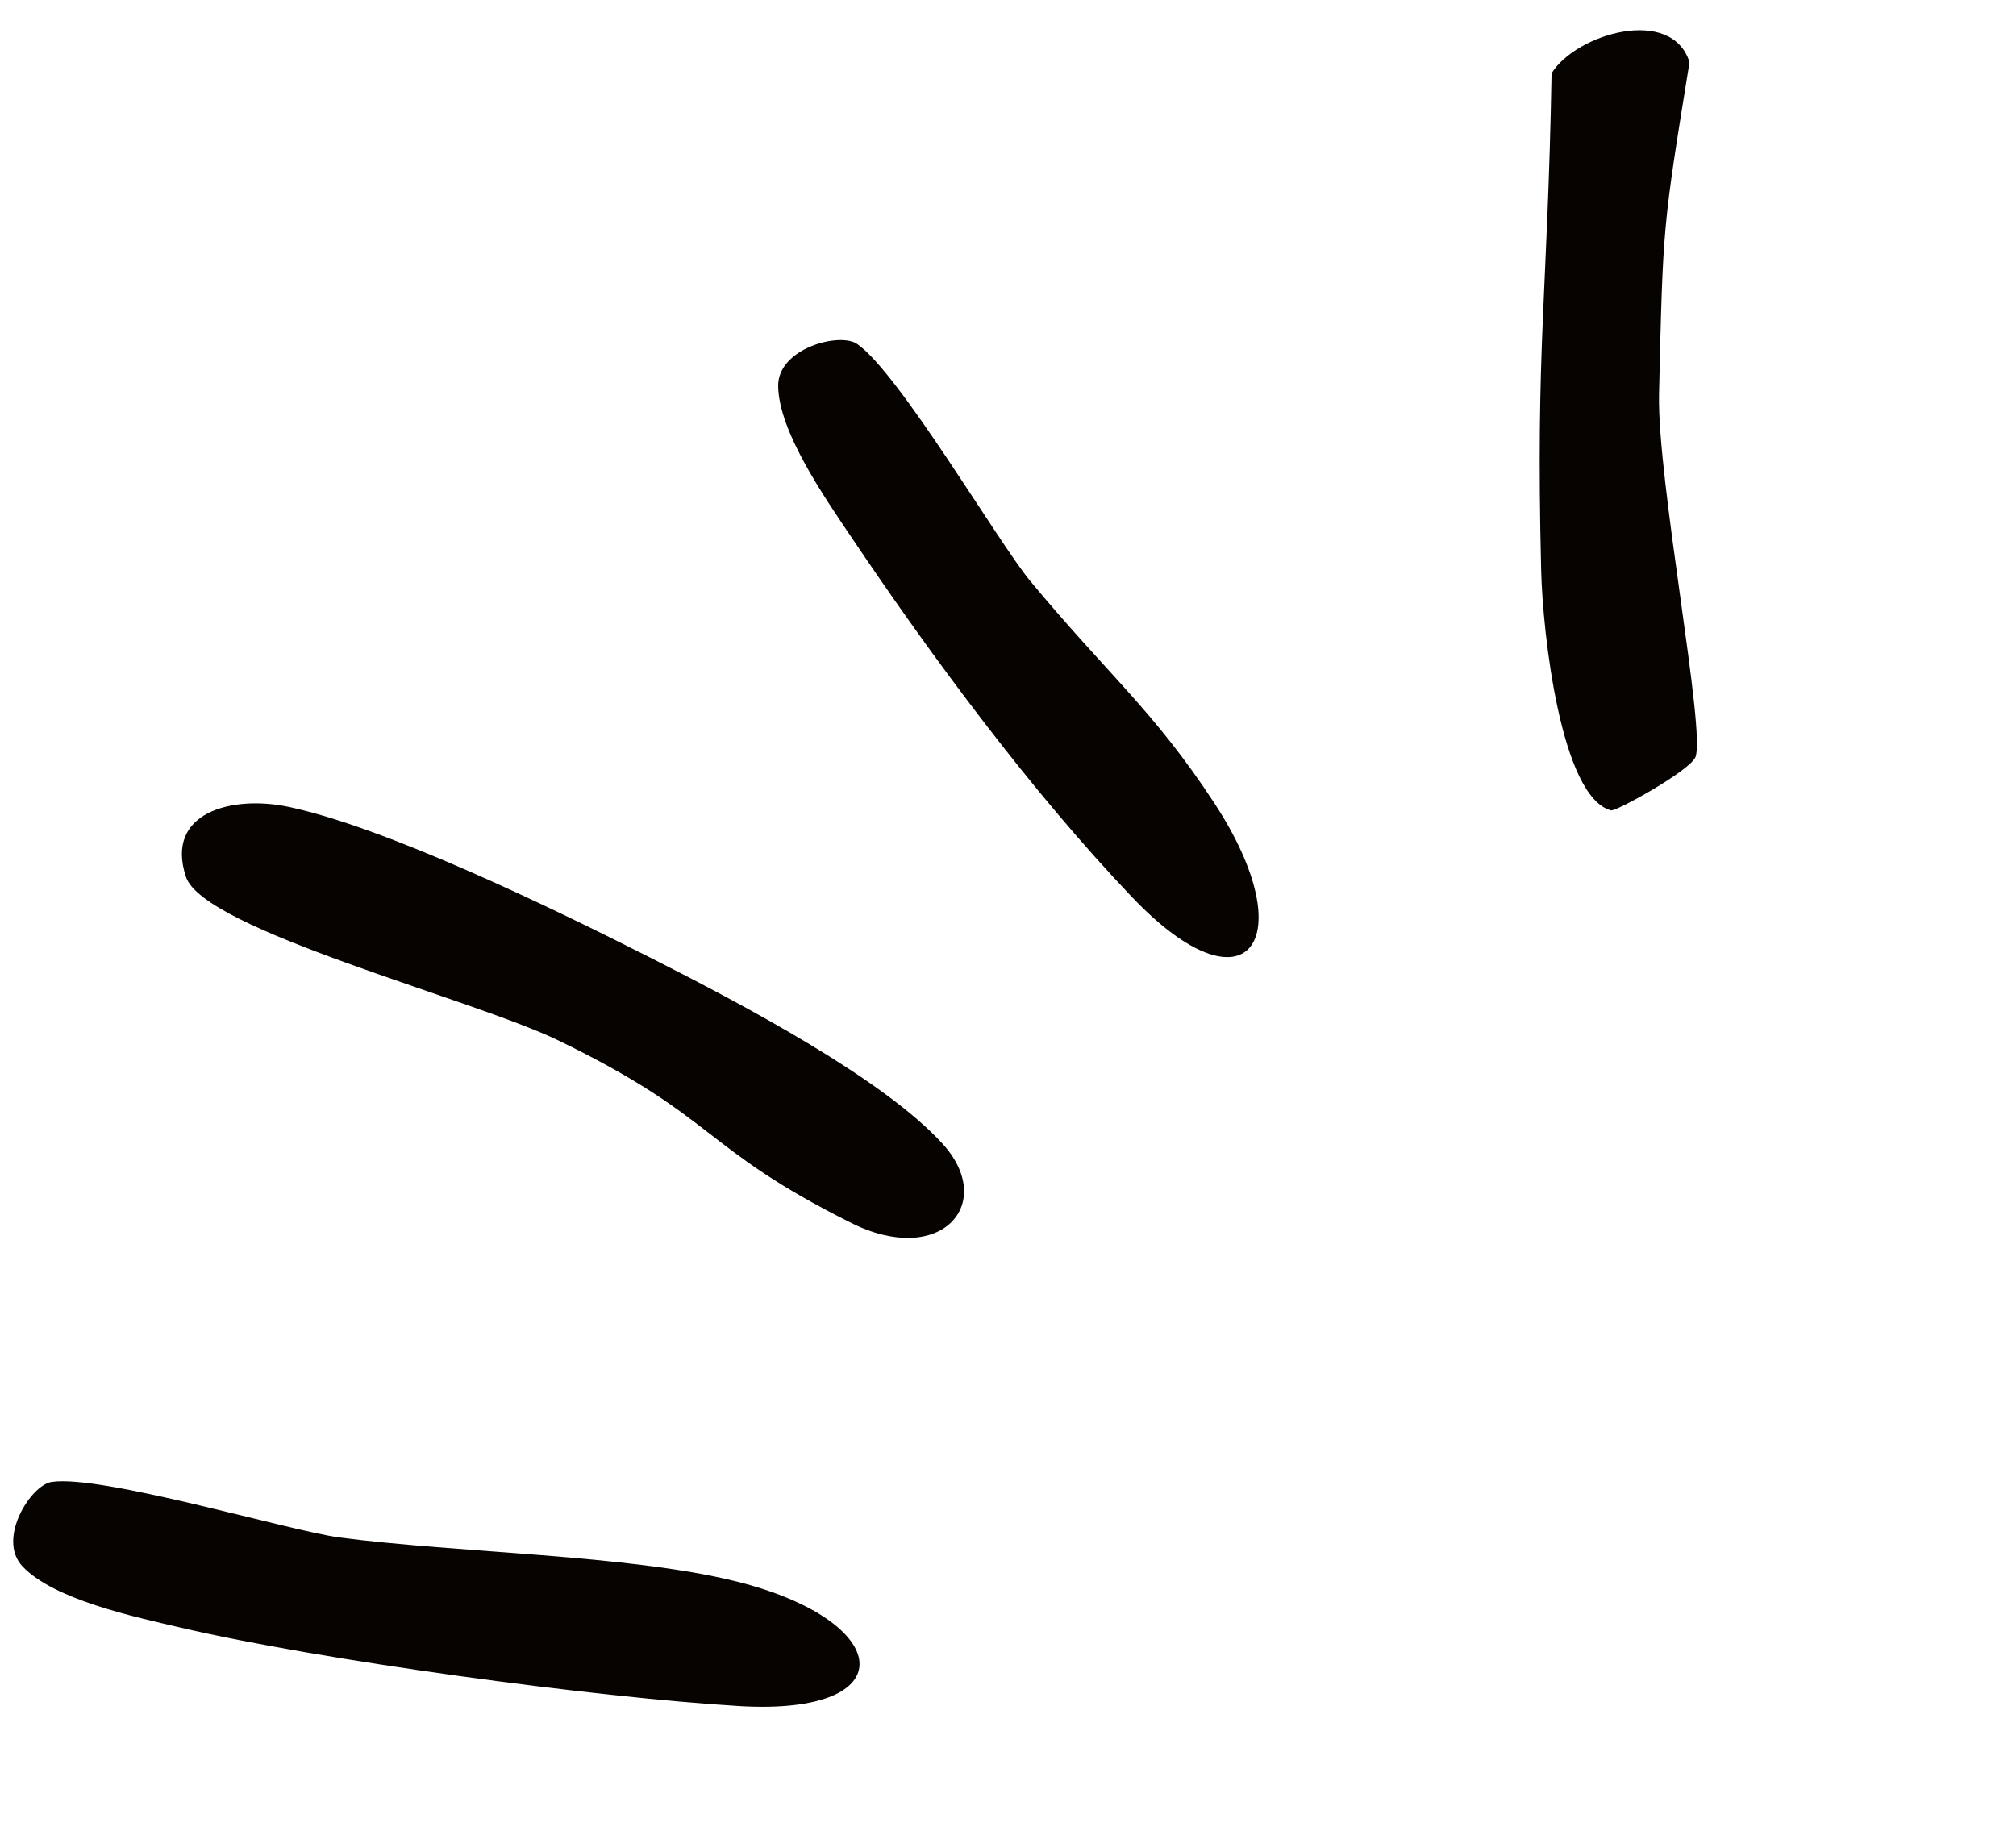
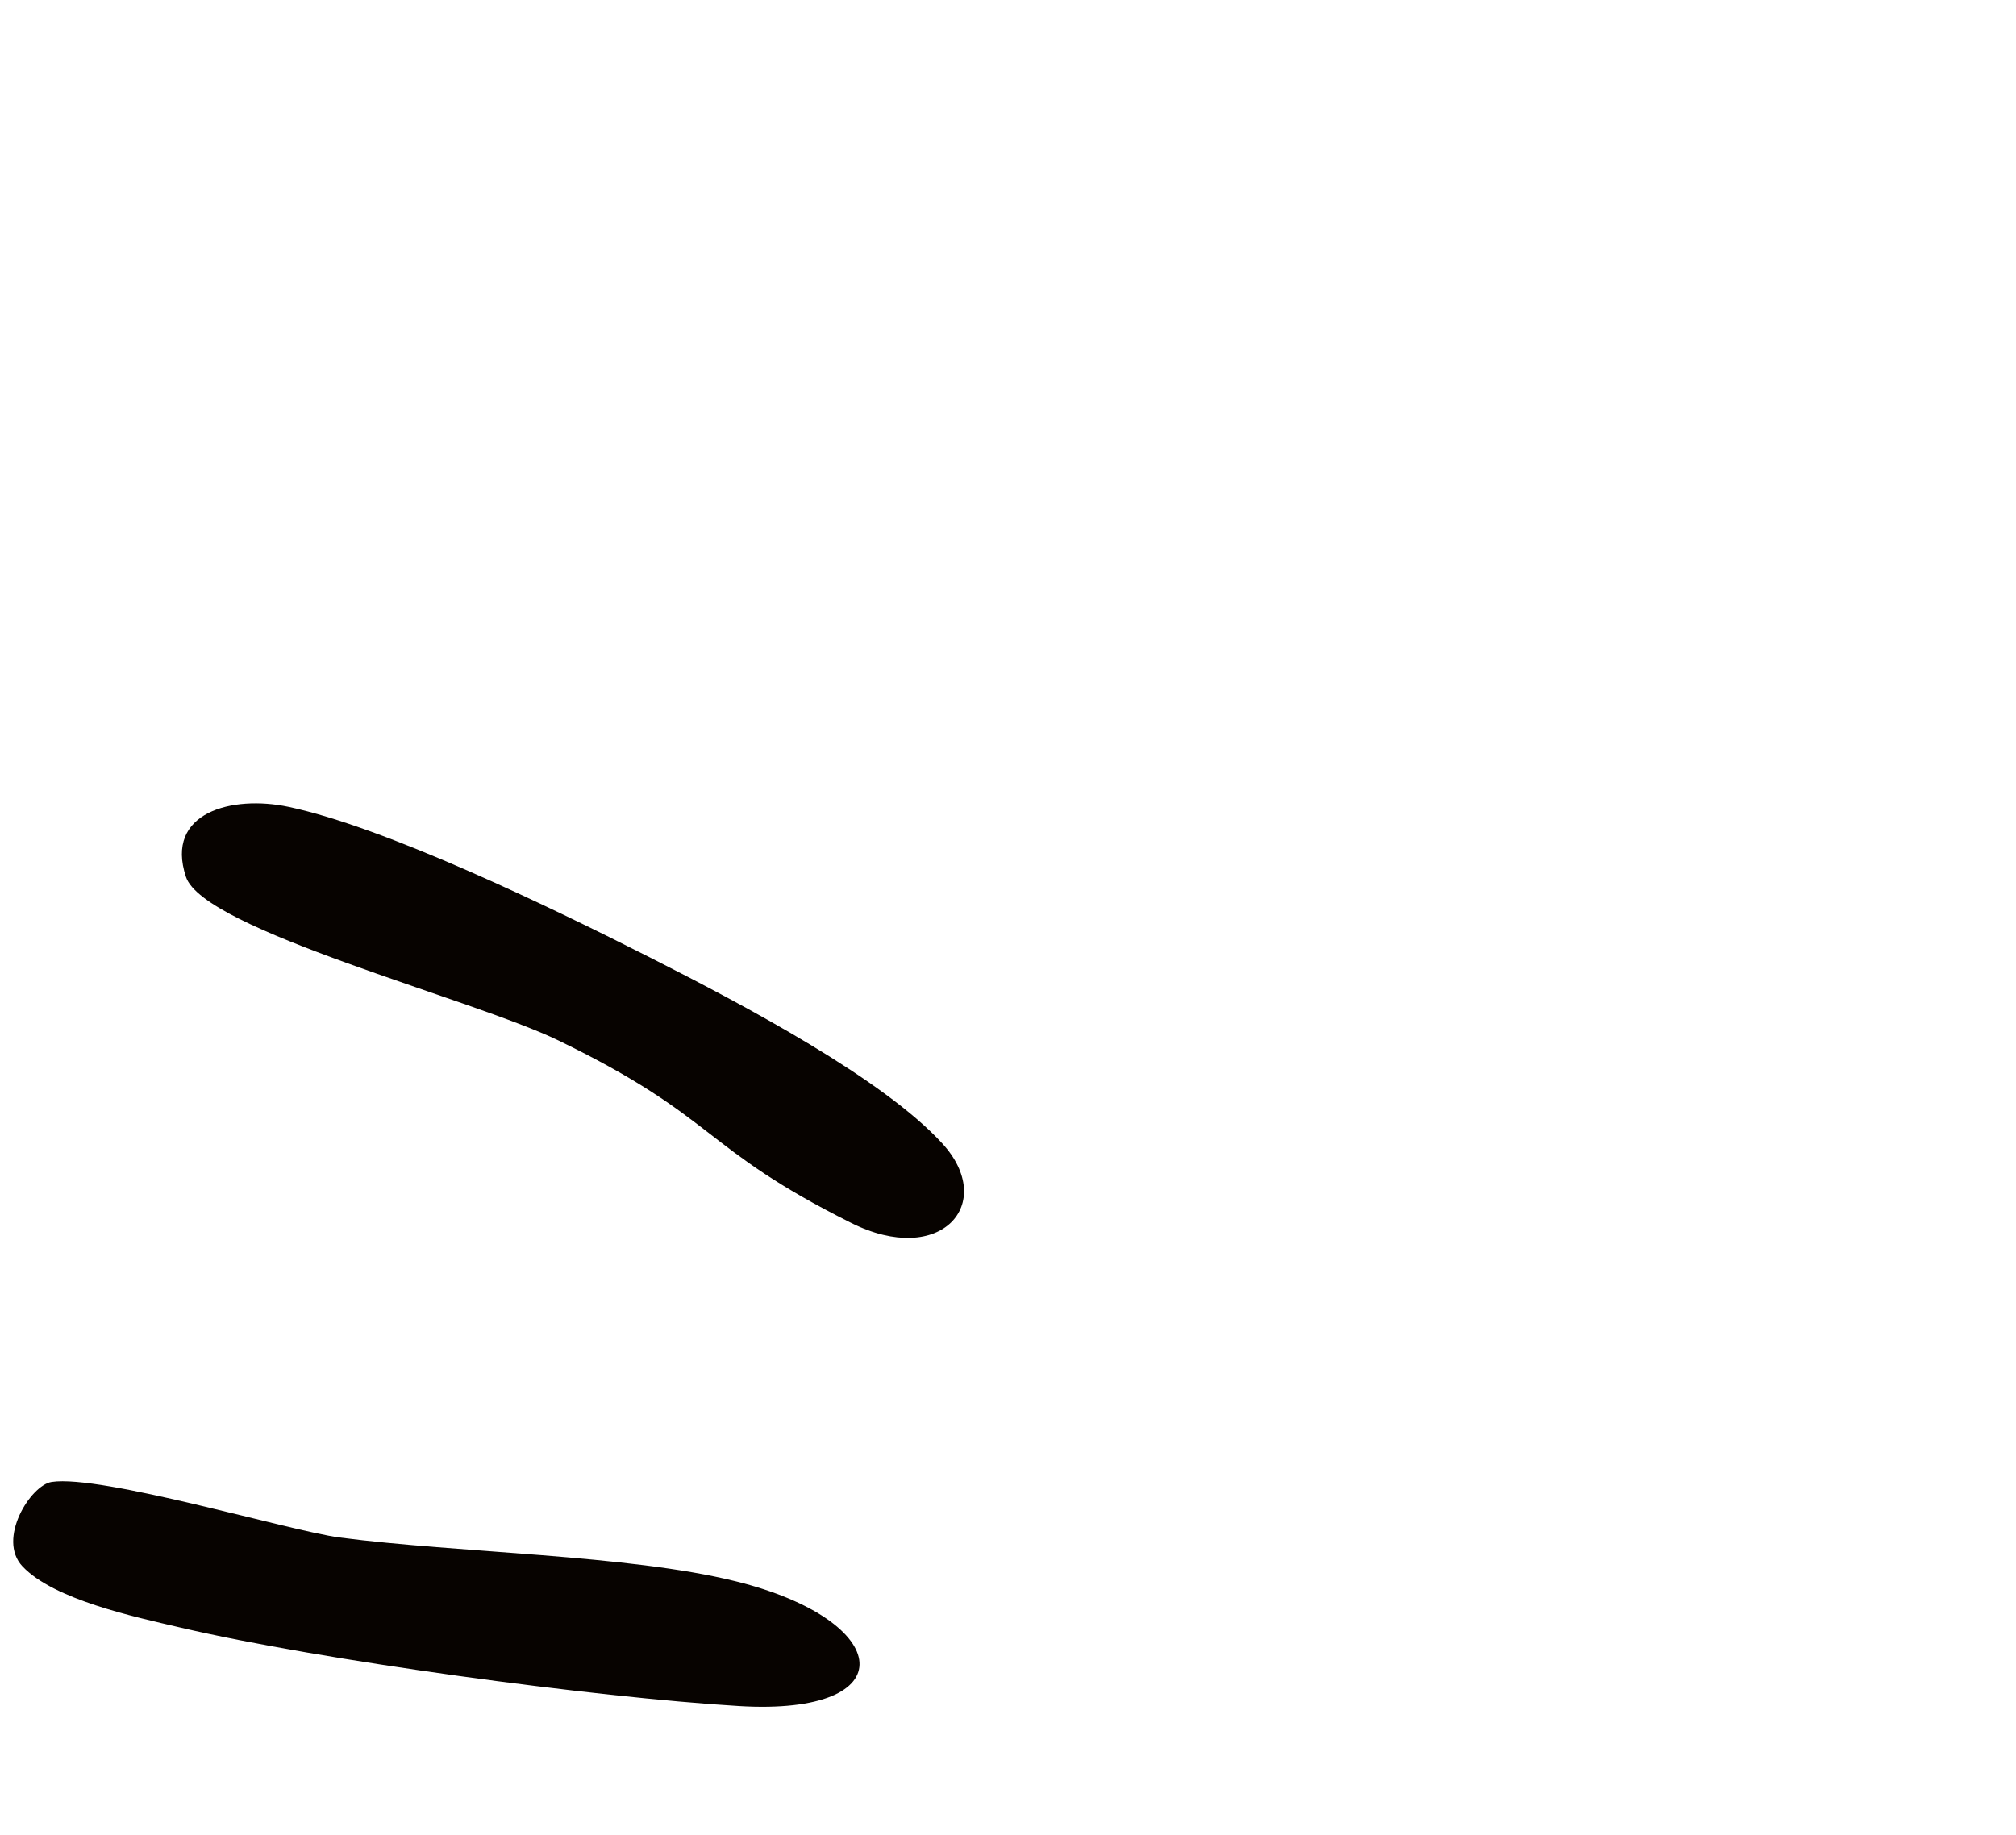
<svg xmlns="http://www.w3.org/2000/svg" width="78" height="71" viewBox="0 0 78 71" fill="none">
  <path d="M7.195 33.934C6.363 31.429 8.992 30.765 11.159 31.223C14.889 32.011 21.16 35.032 25.183 37.07C28.849 38.927 34.169 41.751 36.456 44.247C38.593 46.58 36.396 49.057 32.933 47.325C27.071 44.392 27.801 43.276 21.623 40.272C18.283 38.647 7.877 35.99 7.195 33.934Z" fill="#070300" />
-   <path d="M60.031 2.834C60.995 1.293 64.687 0.223 65.368 2.408C64.321 8.862 64.343 8.715 64.189 15.242C64.11 18.598 66.021 28.381 65.593 29.308C65.341 29.852 62.517 31.411 62.331 31.361C60.397 30.846 59.688 24.526 59.628 22.073C59.412 13.289 59.873 11.594 60.031 2.834Z" fill="#070300" />
-   <path d="M33.16 13.309C34.772 14.411 38.623 20.988 39.849 22.47C42.818 26.058 44.646 27.498 46.997 31.1C50.453 36.394 48.26 39.394 43.804 34.722C39.924 30.653 36.084 25.464 32.972 20.835C31.933 19.288 30.125 16.709 30.108 14.937C30.093 13.48 32.483 12.846 33.16 13.309Z" fill="#070300" />
  <path d="M1.998 57.348C3.929 57.056 11.227 59.248 13.135 59.498C17.753 60.102 24.296 60.159 28.471 61.194C34.607 62.715 35.045 66.406 28.601 66.021C22.988 65.685 12.419 64.254 6.986 62.985C5.172 62.561 2.092 61.904 0.872 60.618C-0.131 59.562 1.187 57.47 1.998 57.348Z" fill="#070300" />
</svg>